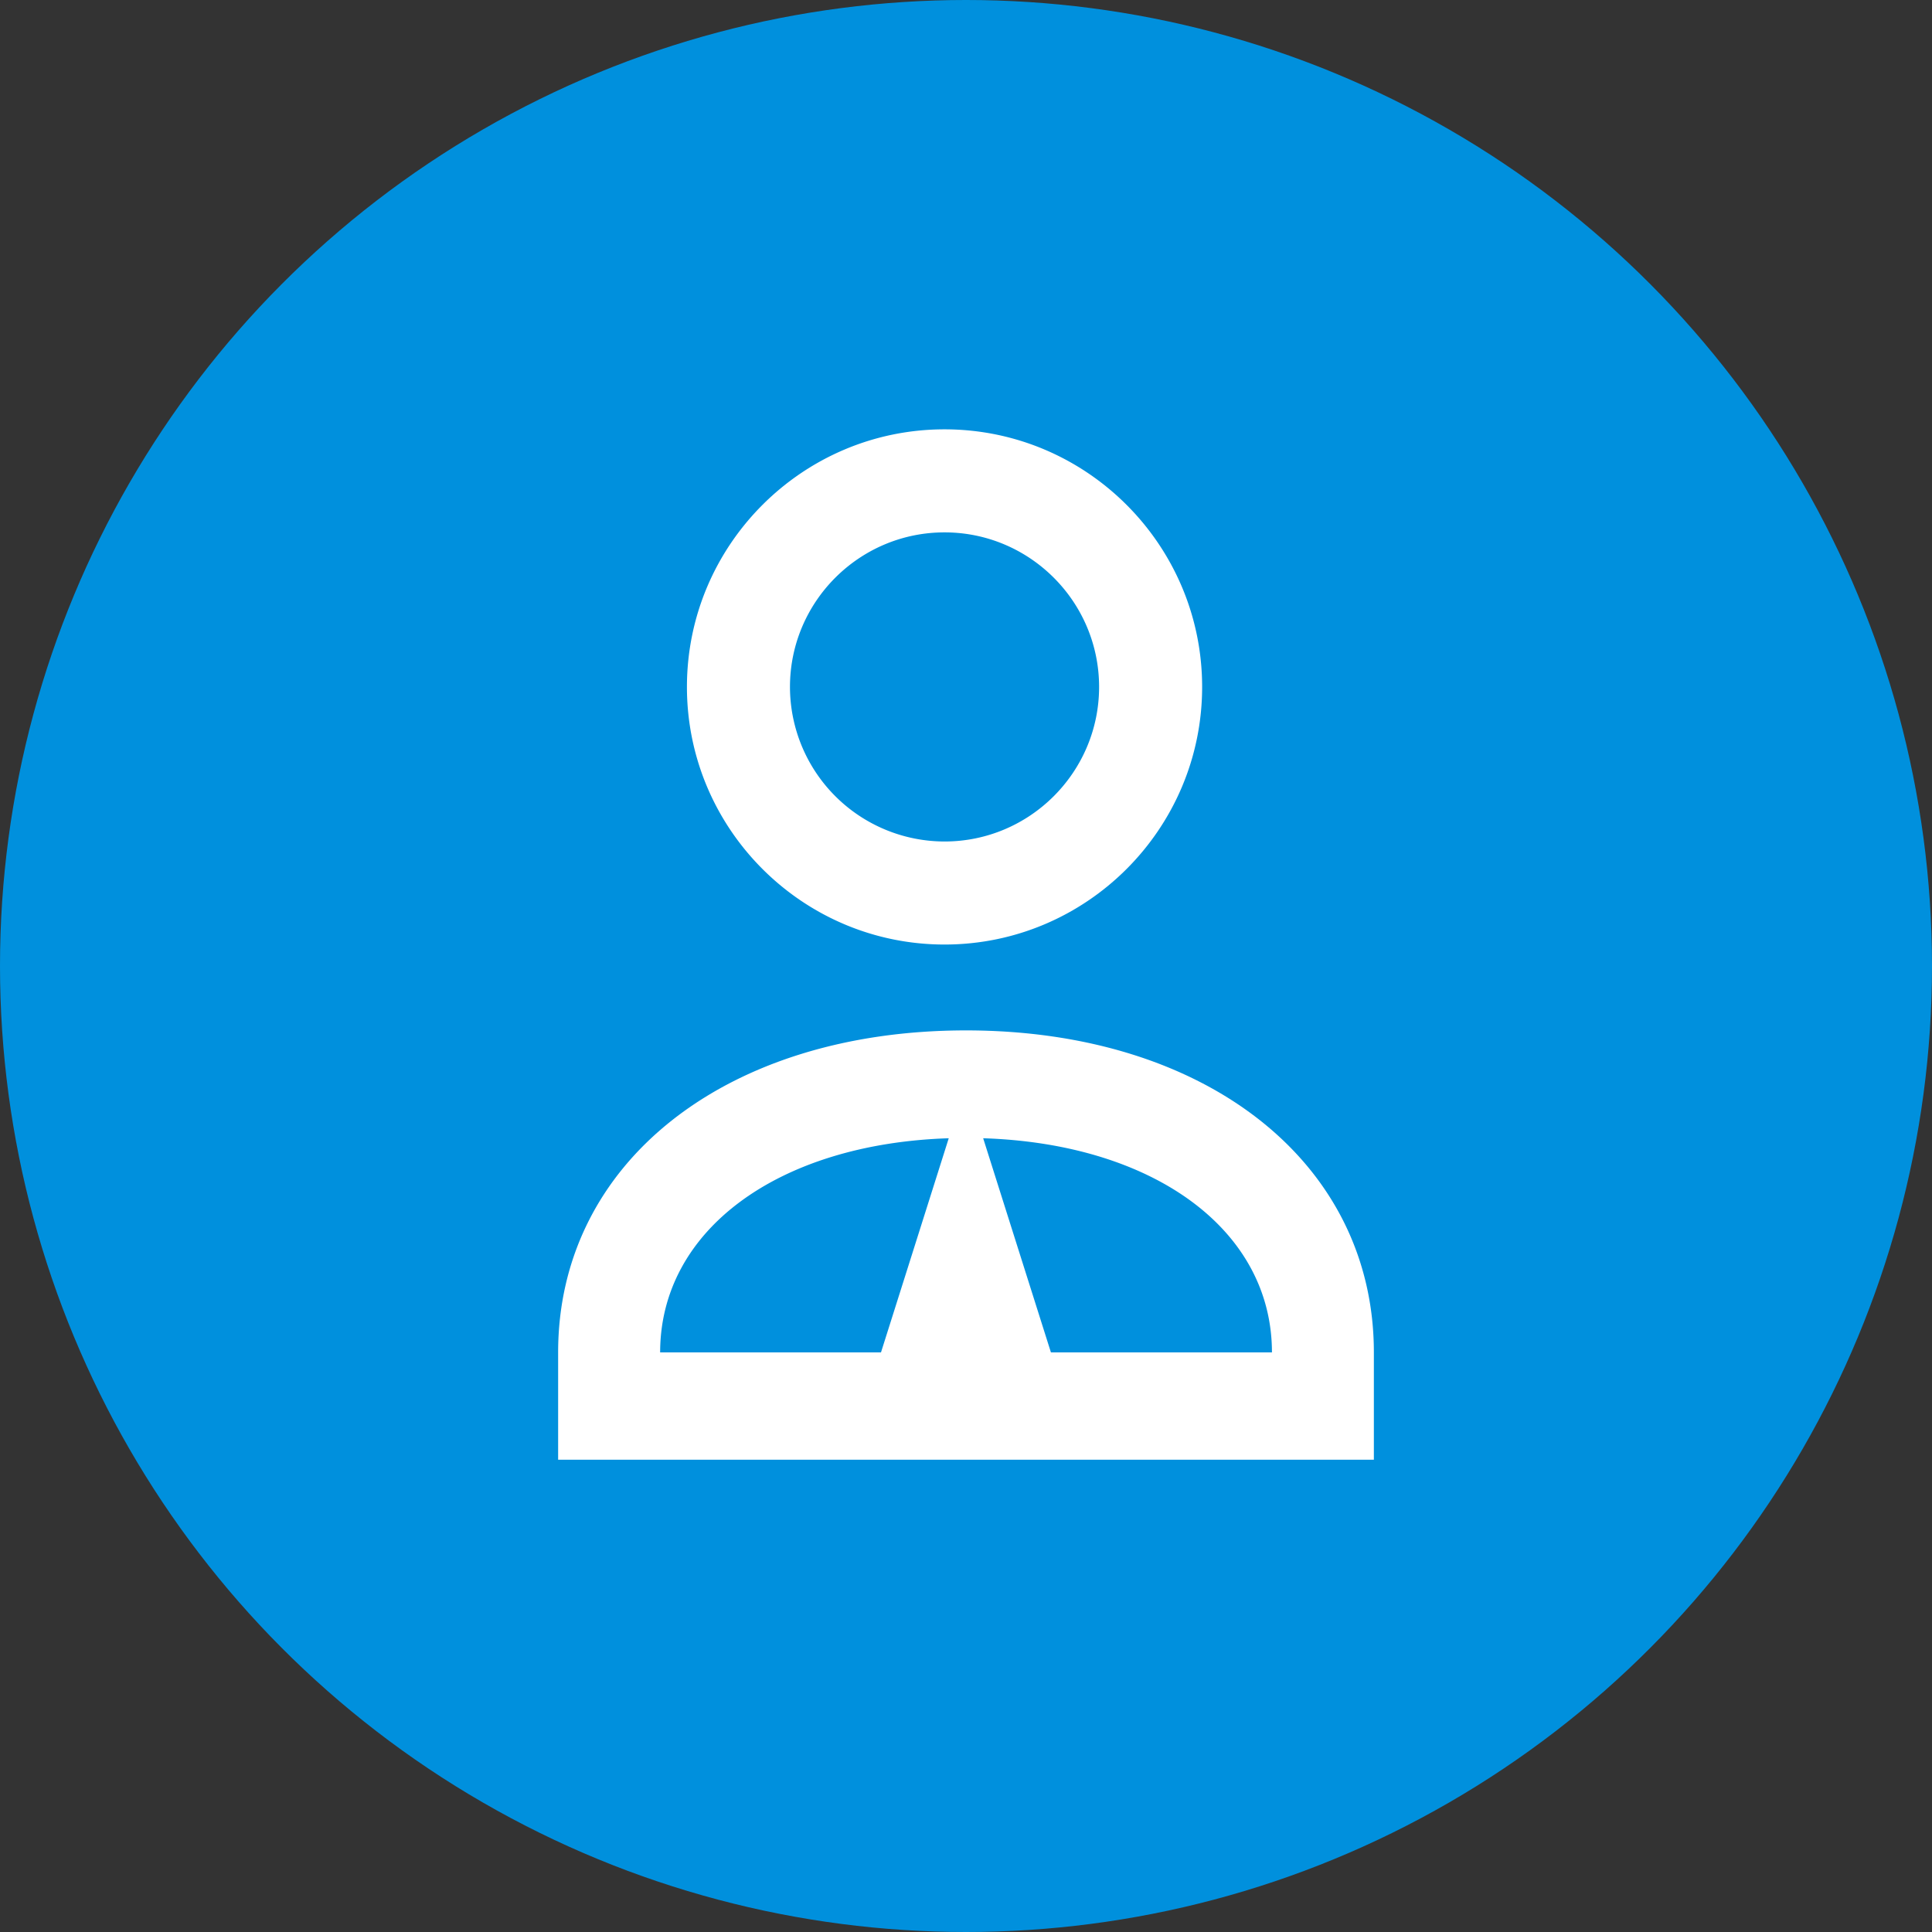
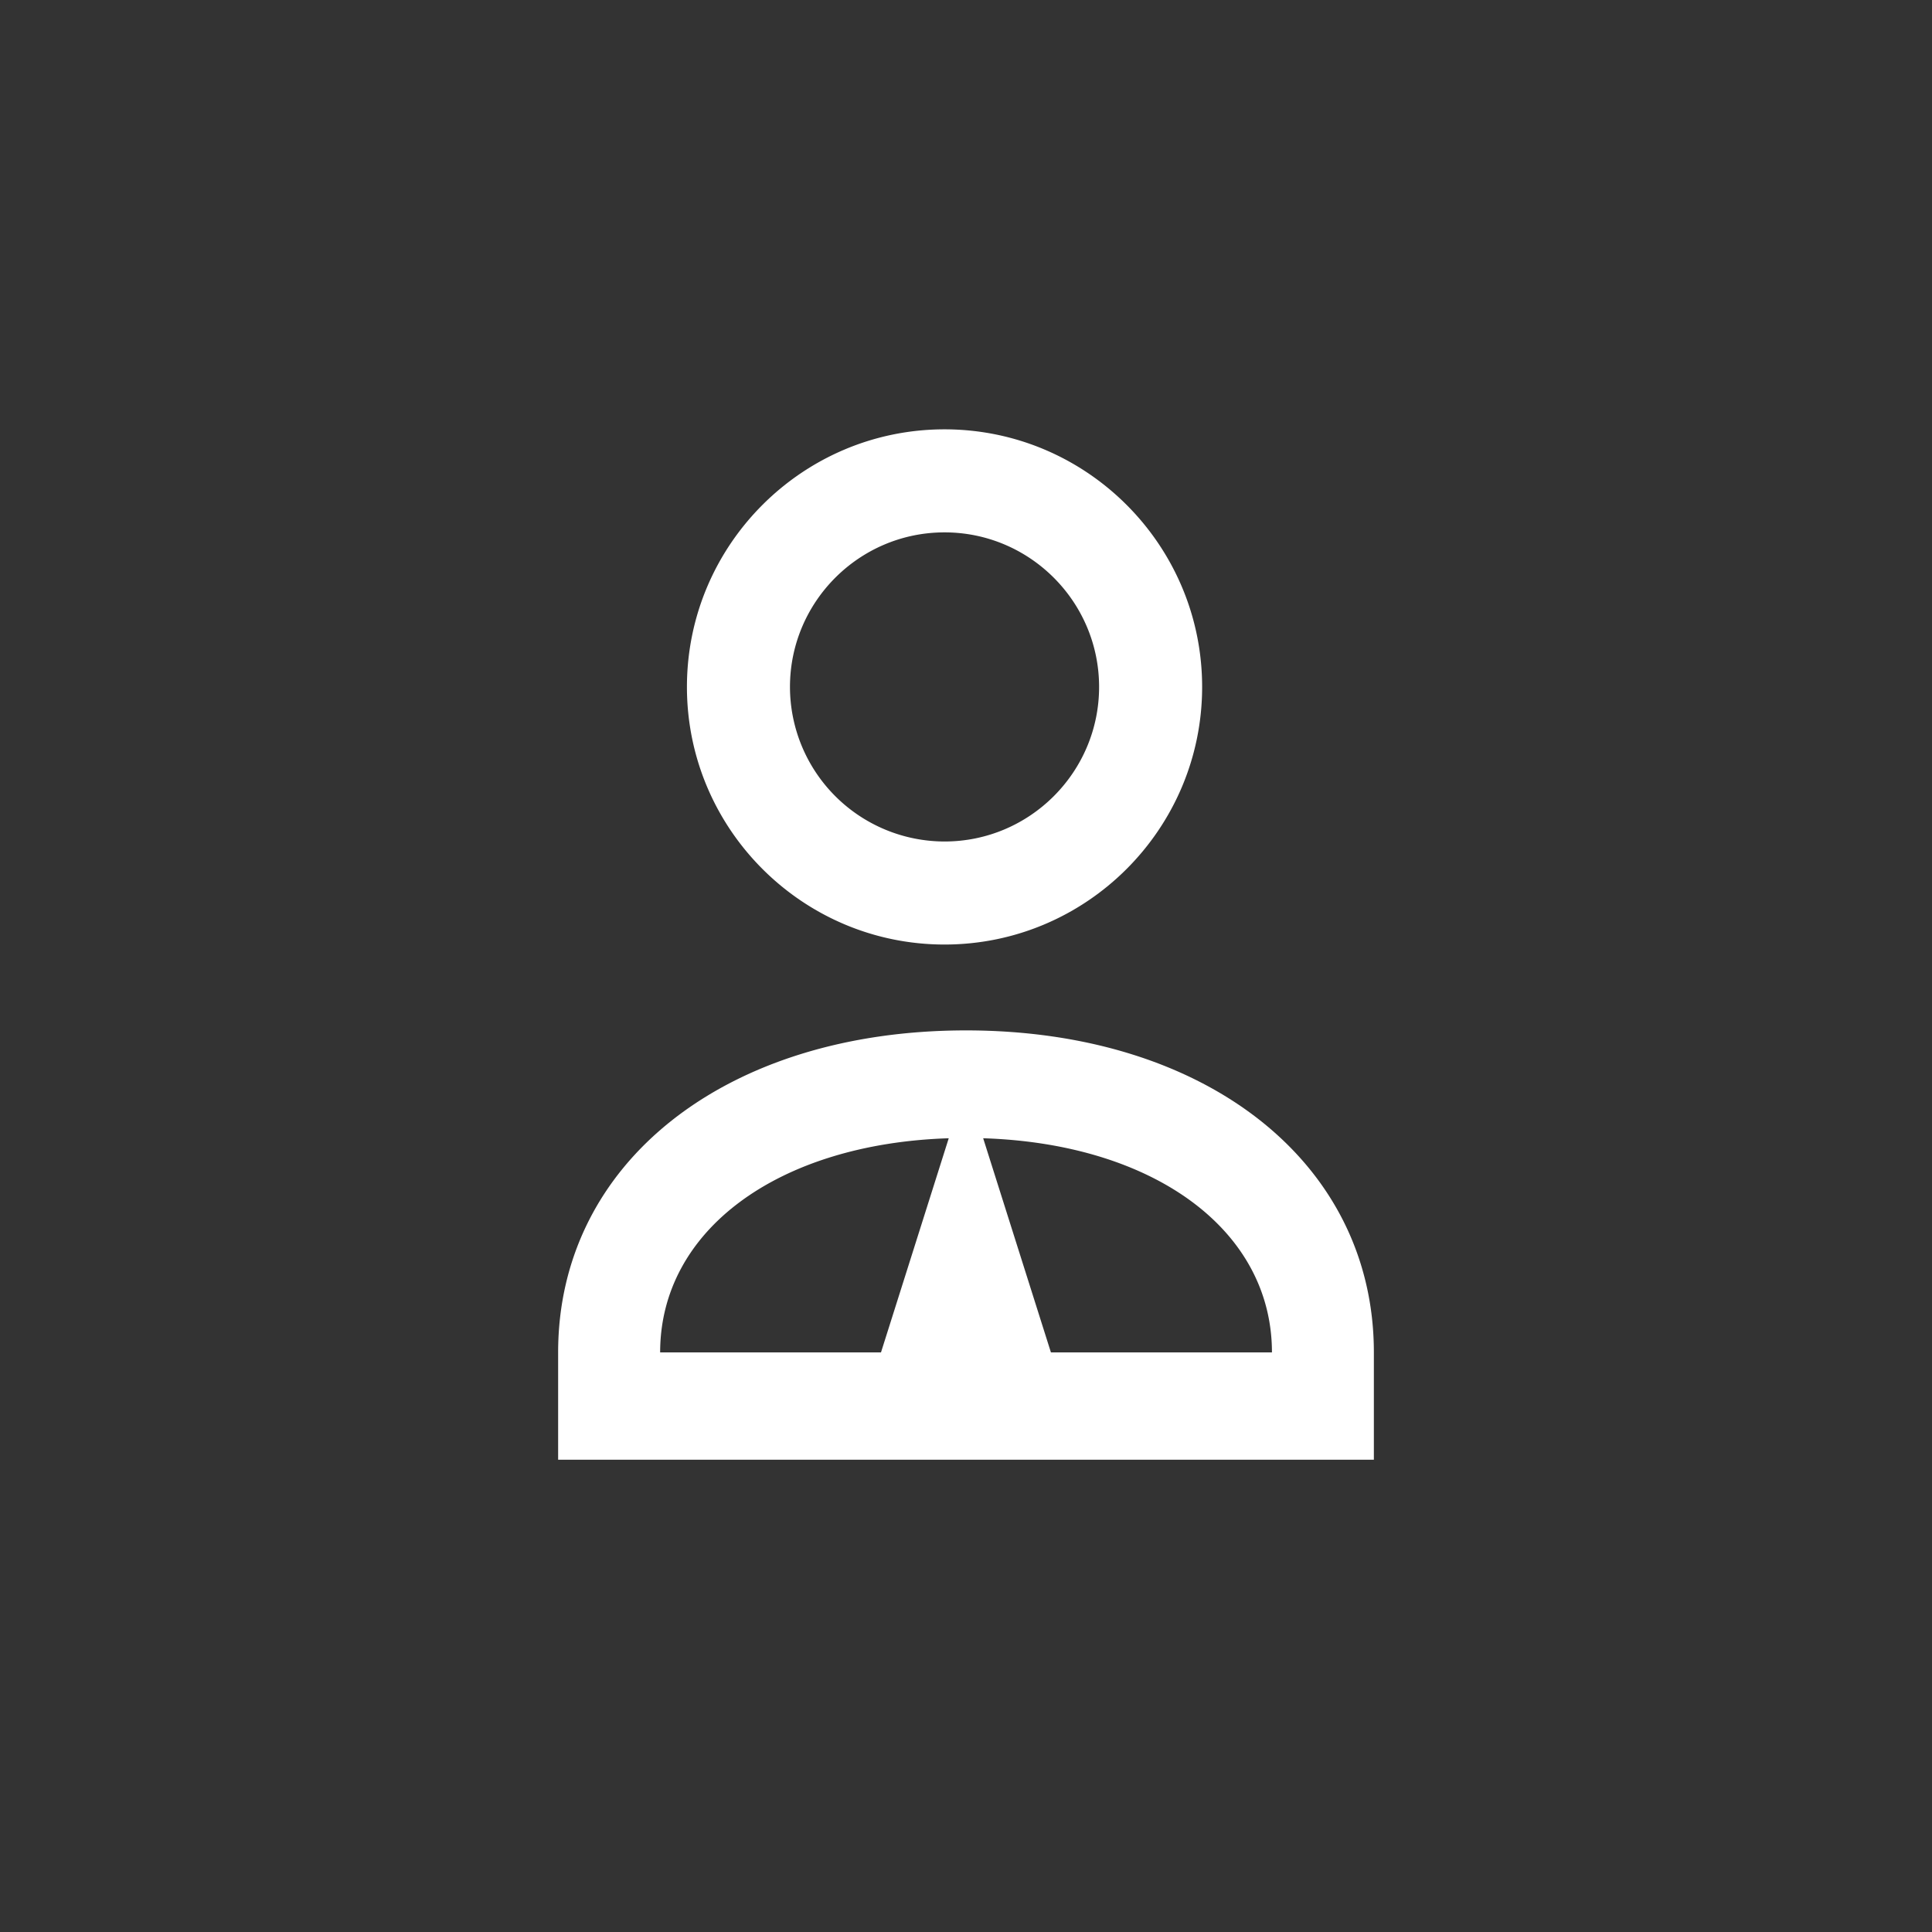
<svg xmlns="http://www.w3.org/2000/svg" width="45" height="45" viewBox="0 0 45 45">
  <rect x="0" y="0" width="45" height="45" fill="#333333" stroke="none" />
  <g fill="none" fill-rule="evenodd">
-     <circle cx="22.5" cy="22.5" r="22.5" fill="#0090DD" fill-rule="nonzero" />
-     <path fill="#FFF" d="M22 12.4c1.985 0 3.6 1.615 3.6 3.6s-1.615 3.6-3.6 3.6a3.604 3.604 0 0 1-3.6-3.6c0-1.985 1.615-3.6 3.6-3.6m0 9.6c3.308 0 6-2.692 6-6s-2.692-6-6-6-6 2.692-6 6 2.692 6 6 6M24.478 31.5L22.9 26.512c3.98.127 6.726 2.14 6.726 4.988h-5.147zm-2.38-4.988L20.52 31.5h-5.144c0-2.846 2.747-4.861 6.724-4.988zM22.5 24c-5.594 0-9.5 3.084-9.5 7.5V34h19v-2.5c0-4.416-3.906-7.5-9.5-7.5z" />
+     <path fill="#FFF" d="M22 12.4c1.985 0 3.6 1.615 3.6 3.6s-1.615 3.6-3.6 3.6a3.604 3.604 0 0 1-3.6-3.6c0-1.985 1.615-3.6 3.6-3.6m0 9.6c3.308 0 6-2.692 6-6s-2.692-6-6-6-6 2.692-6 6 2.692 6 6 6M24.478 31.5L22.9 26.512c3.98.127 6.726 2.14 6.726 4.988h-5.147zm-2.38-4.988L20.52 31.5h-5.144c0-2.846 2.747-4.861 6.724-4.988zM22.5 24c-5.594 0-9.5 3.084-9.5 7.5V34h19v-2.5c0-4.416-3.906-7.5-9.5-7.5" />
  </g>
</svg>